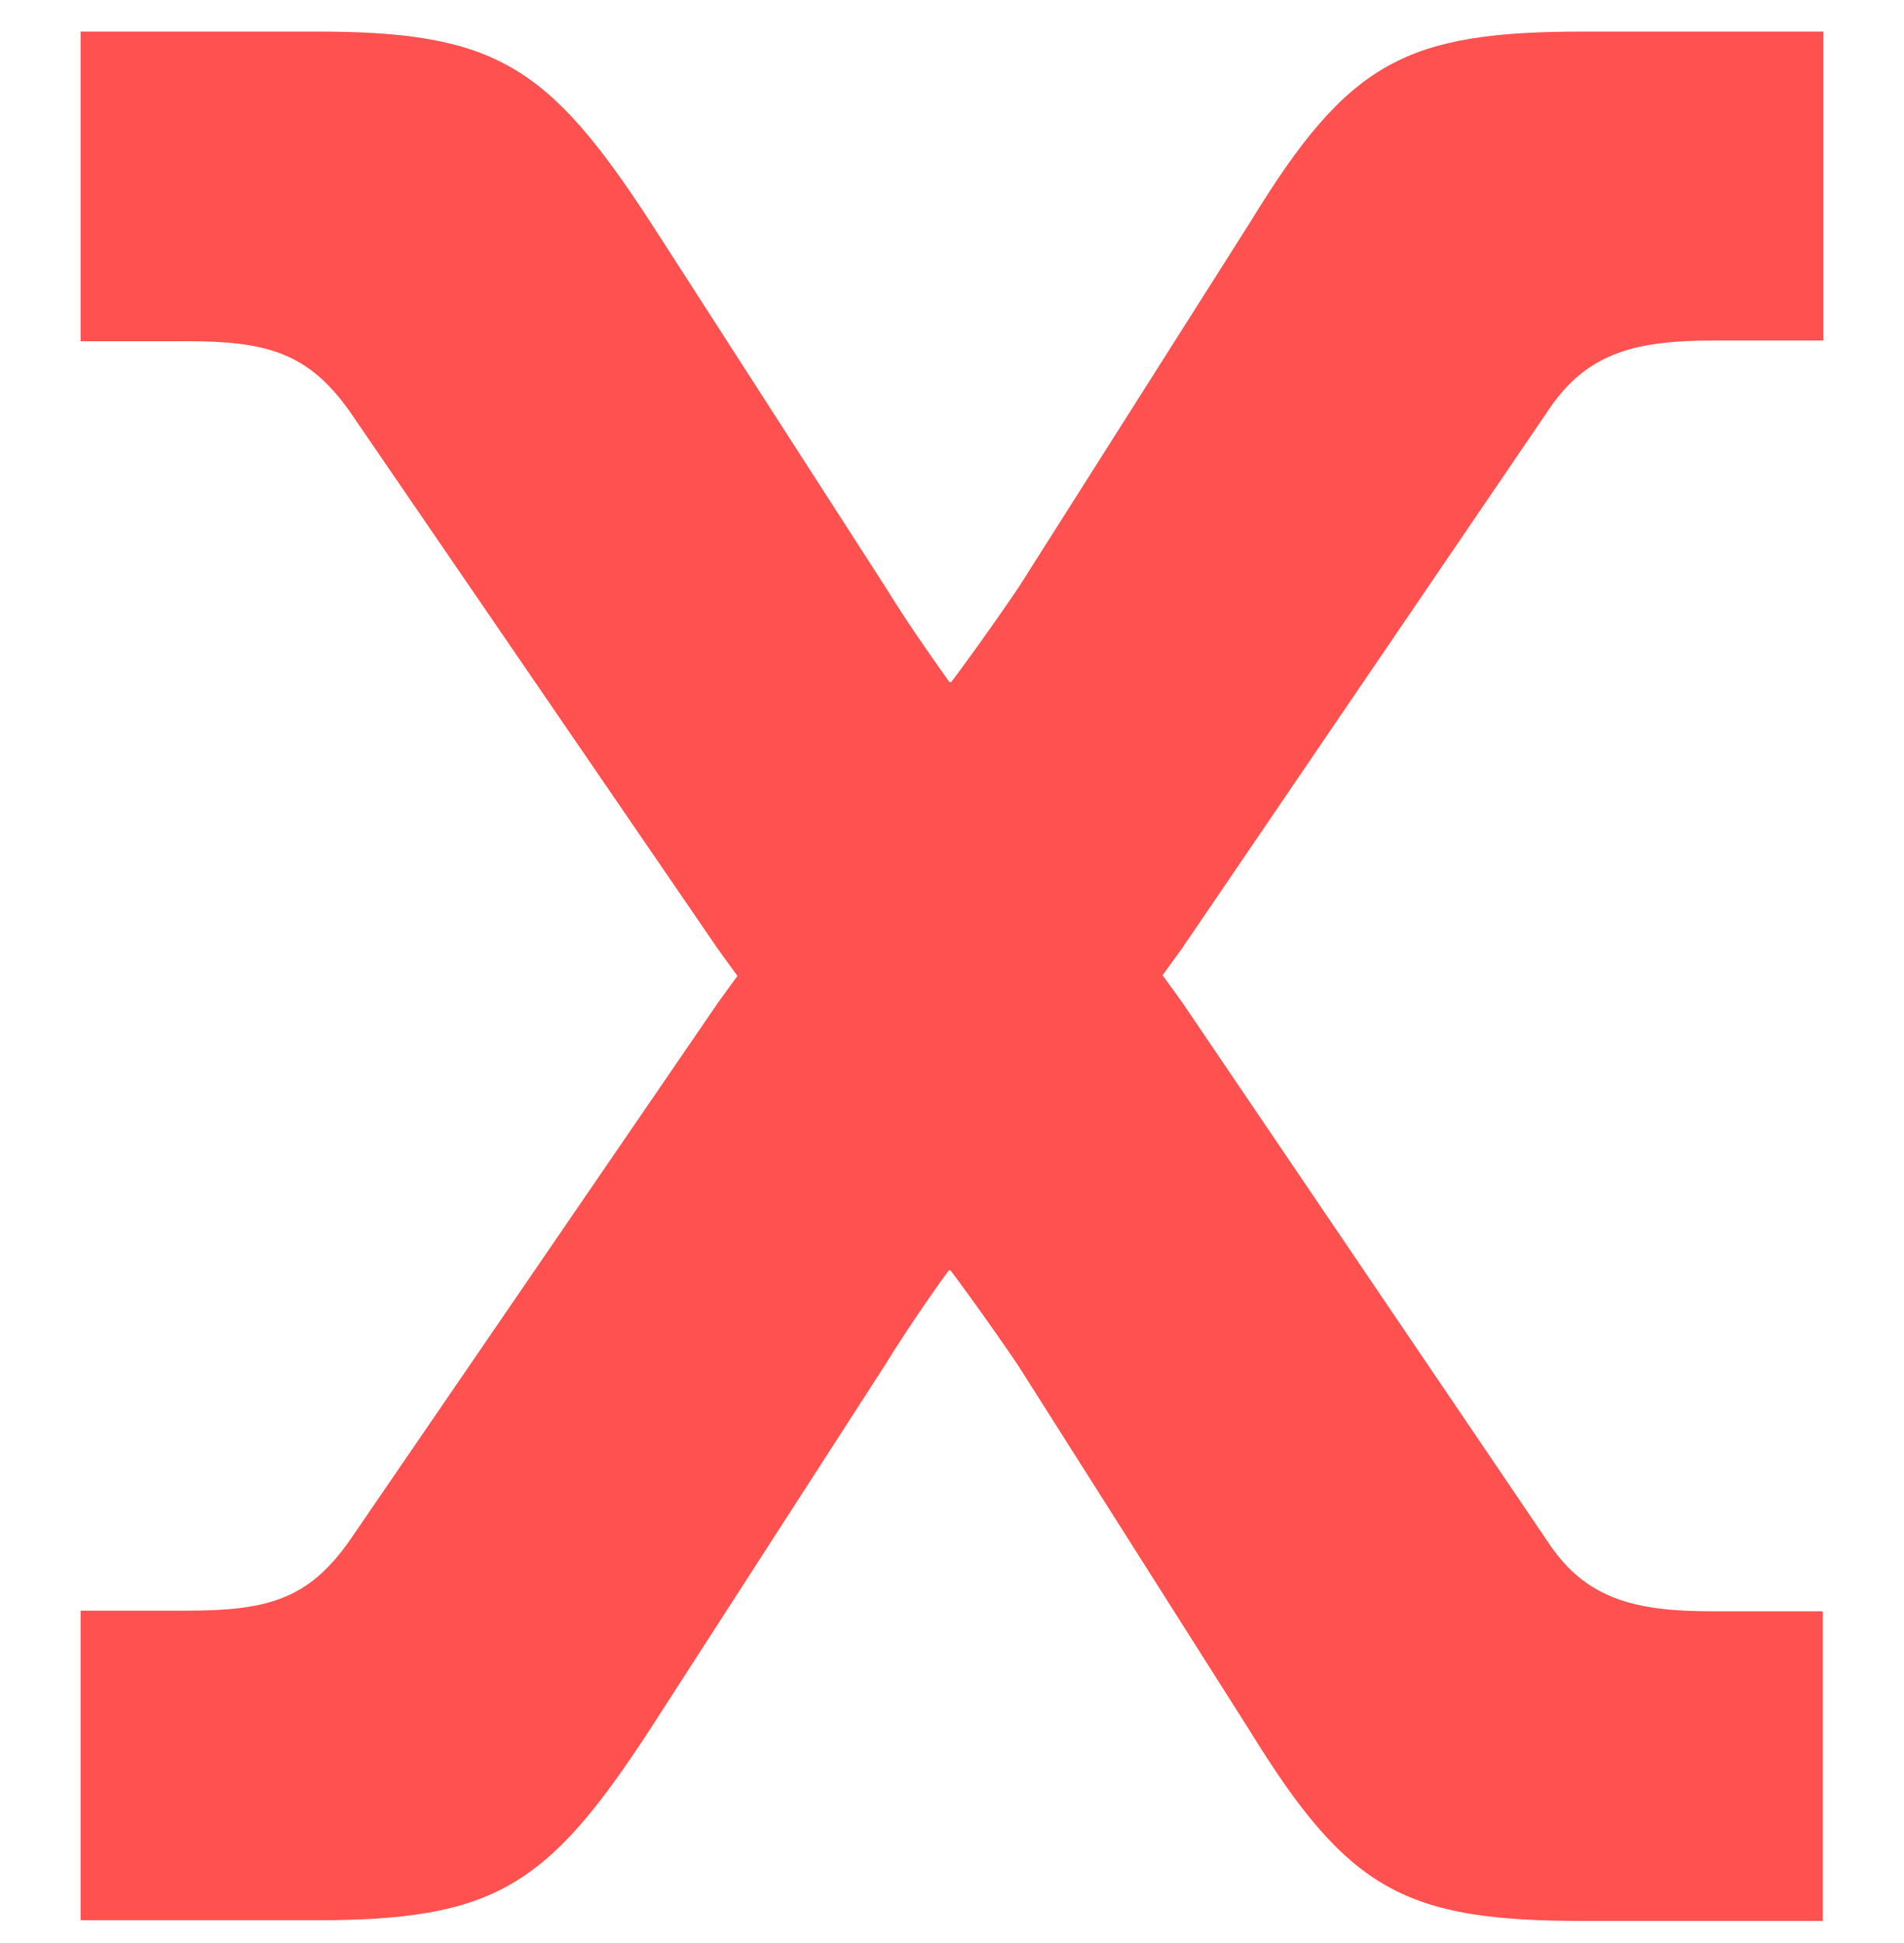
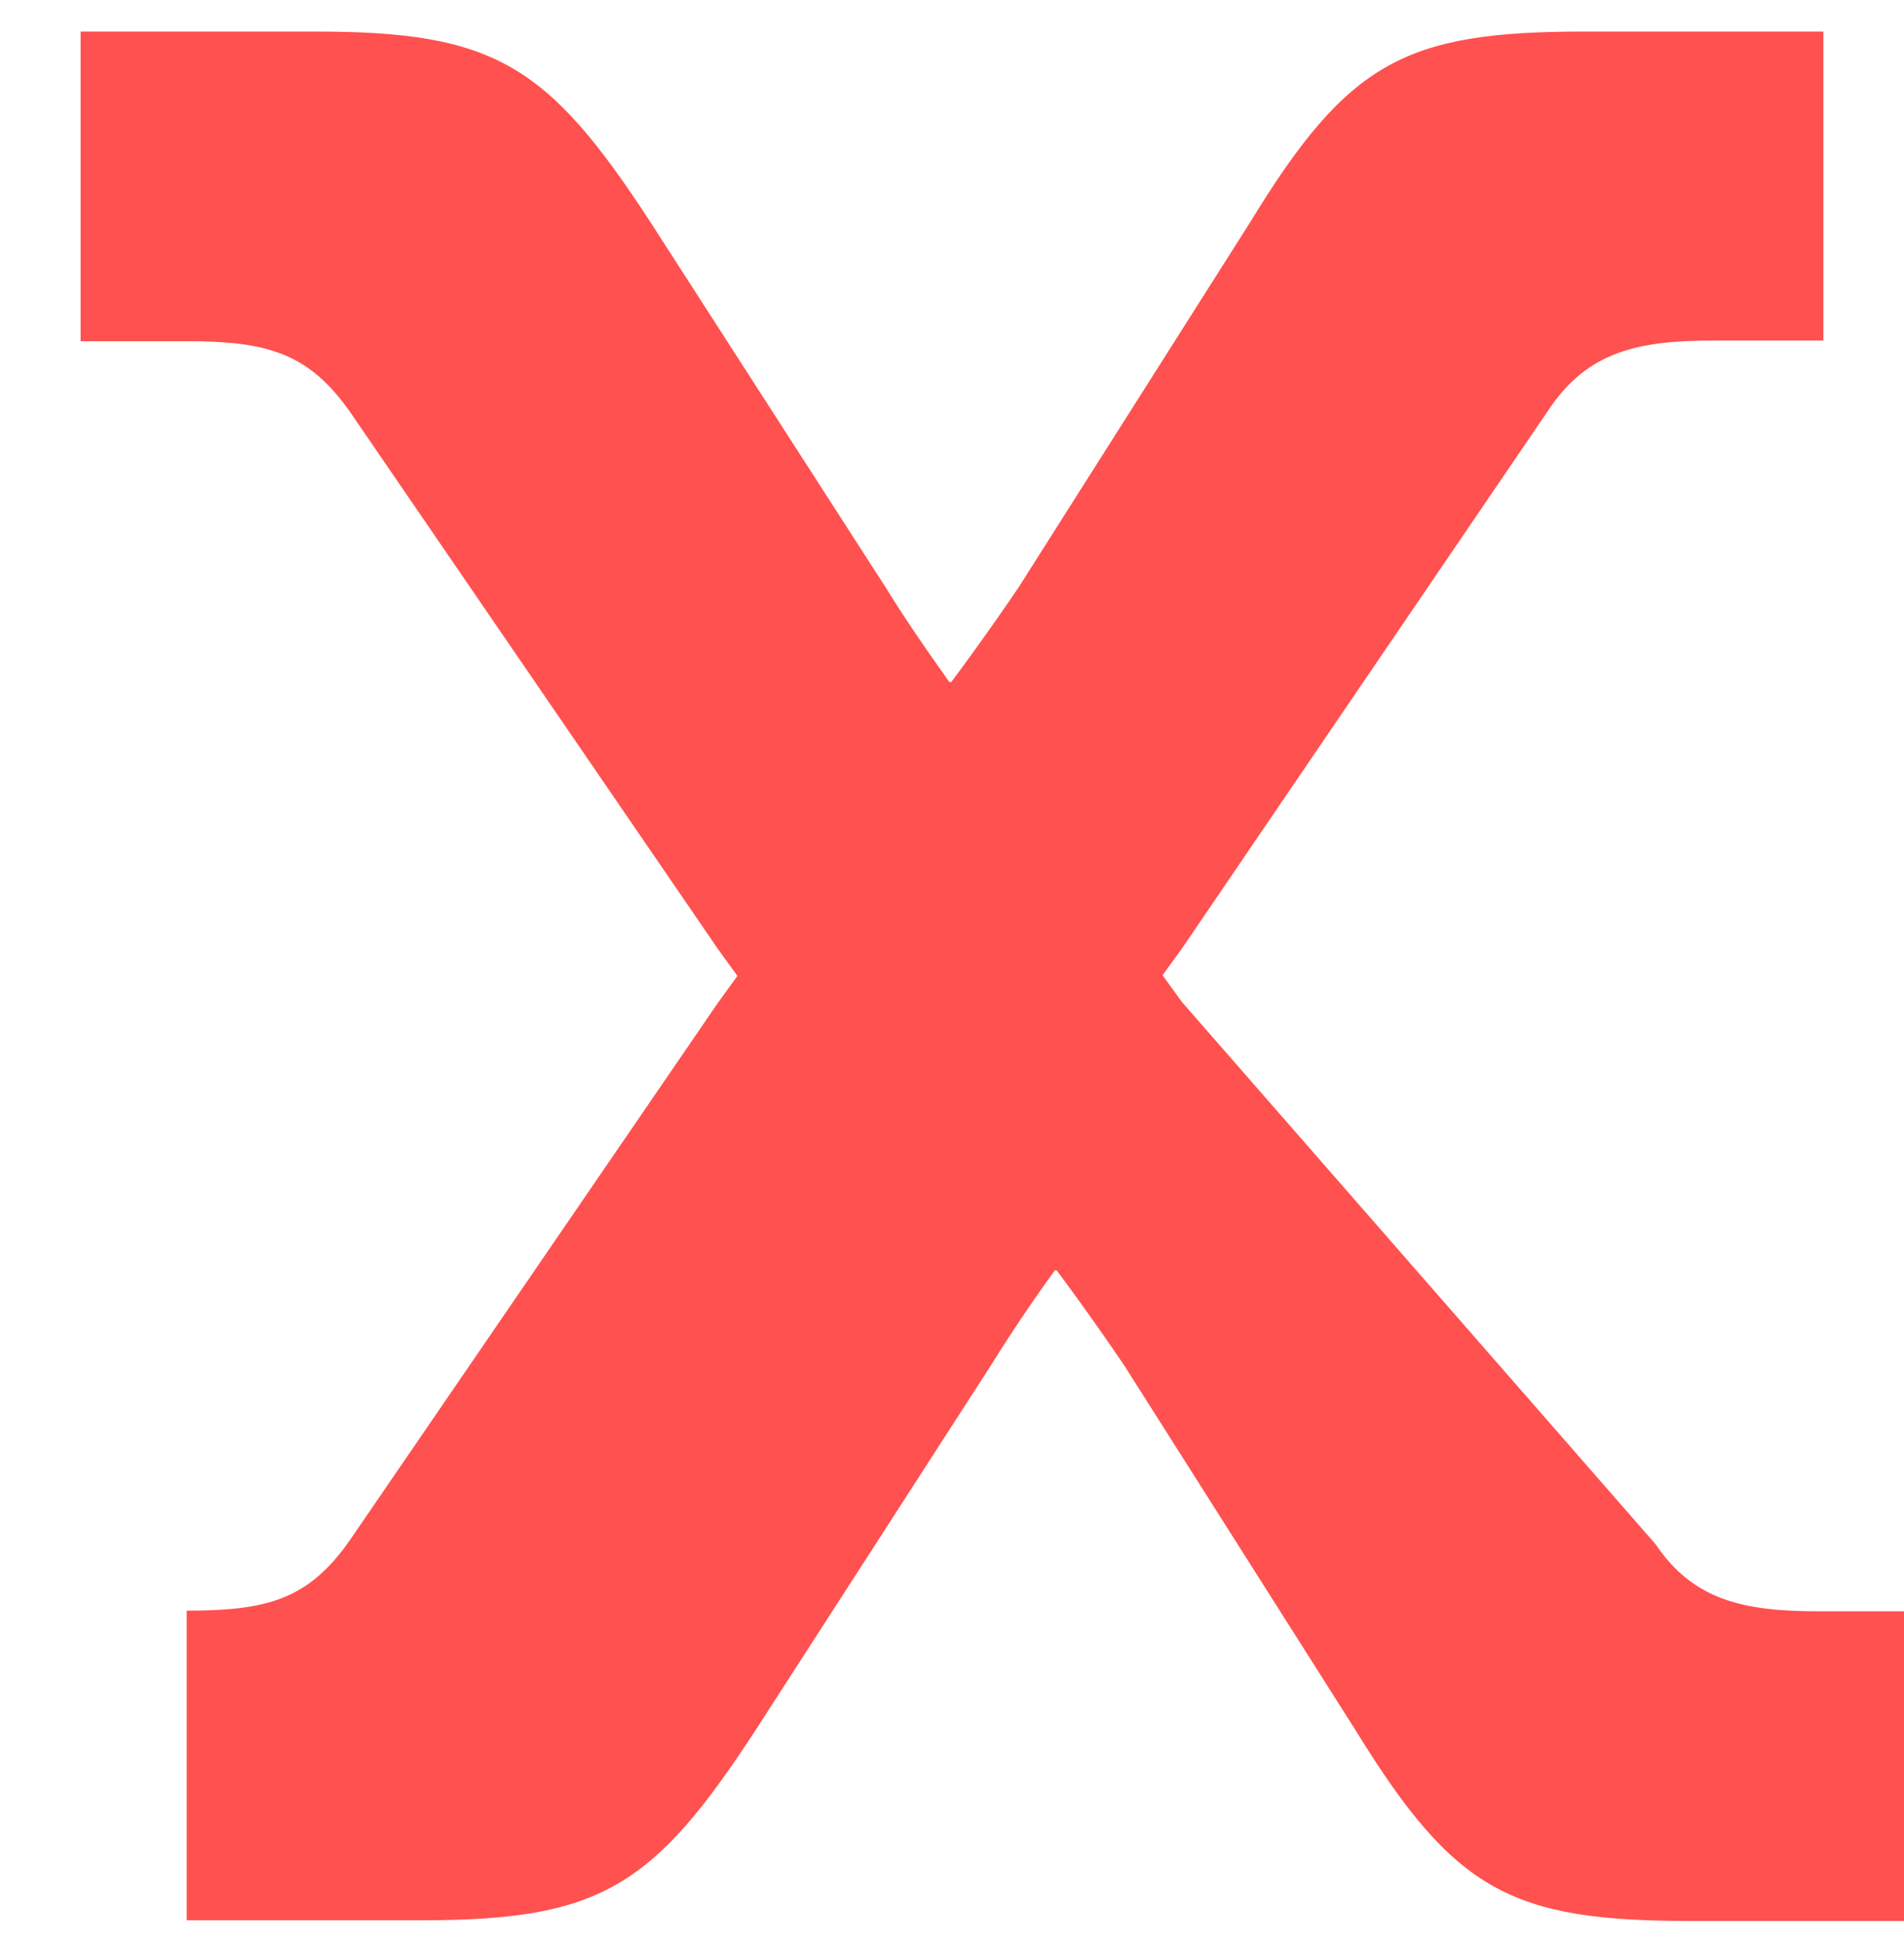
<svg xmlns="http://www.w3.org/2000/svg" version="1.1" id="Lag_1" x="0px" y="0px" viewBox="0 0 283.5 289.3" style="enable-background:new 0 0 283.5 289.3;" xml:space="preserve">
  <style type="text/css">
	.st0{fill:#FF514F;}
</style>
-   <path class="st0" d="M230.8,60.7c5.7-8.3,13-10,24.3-10h16.4V4.7h-35.6c-26.6,0-35.1,4.4-49.7,28.3l-34.5,54.4  c-4.6,6.8-9.4,13.3-10.1,14.2l-0.1-0.1l-0.1,0.1c-0.7-1-5.7-7.9-9.5-14.1L96.8,33C81.6,9.7,73.7,4.7,47.1,4.7H12v46.1h15.8  c11.9,0,18.1,1.7,24.3,10.5l54.8,80l2.9,4l-2.9,4l-54.8,80c-6.2,8.9-12.4,10.5-24.3,10.5H12v46.1h35c26.6,0,34.5-5,49.7-28.3  l35.1-54.4c3.8-6.2,8.8-13.2,9.5-14.1l0.1,0.1l0.1-0.1c0.7,0.9,5.5,7.4,10.1,14.2l34.5,54.4c14.7,23.9,23.2,28.3,49.7,28.3v0h35.6  v-46.1h-16.4c-11.3,0-18.7-1.7-24.3-10L176,149.2l-2.9-4l2.9-4L230.8,60.7z" />
+   <path class="st0" d="M230.8,60.7c5.7-8.3,13-10,24.3-10h16.4V4.7h-35.6c-26.6,0-35.1,4.4-49.7,28.3l-34.5,54.4  c-4.6,6.8-9.4,13.3-10.1,14.2l-0.1-0.1l-0.1,0.1c-0.7-1-5.7-7.9-9.5-14.1L96.8,33C81.6,9.7,73.7,4.7,47.1,4.7H12v46.1h15.8  c11.9,0,18.1,1.7,24.3,10.5l54.8,80l2.9,4l-2.9,4l-54.8,80c-6.2,8.9-12.4,10.5-24.3,10.5v46.1h35c26.6,0,34.5-5,49.7-28.3  l35.1-54.4c3.8-6.2,8.8-13.2,9.5-14.1l0.1,0.1l0.1-0.1c0.7,0.9,5.5,7.4,10.1,14.2l34.5,54.4c14.7,23.9,23.2,28.3,49.7,28.3v0h35.6  v-46.1h-16.4c-11.3,0-18.7-1.7-24.3-10L176,149.2l-2.9-4l2.9-4L230.8,60.7z" />
</svg>